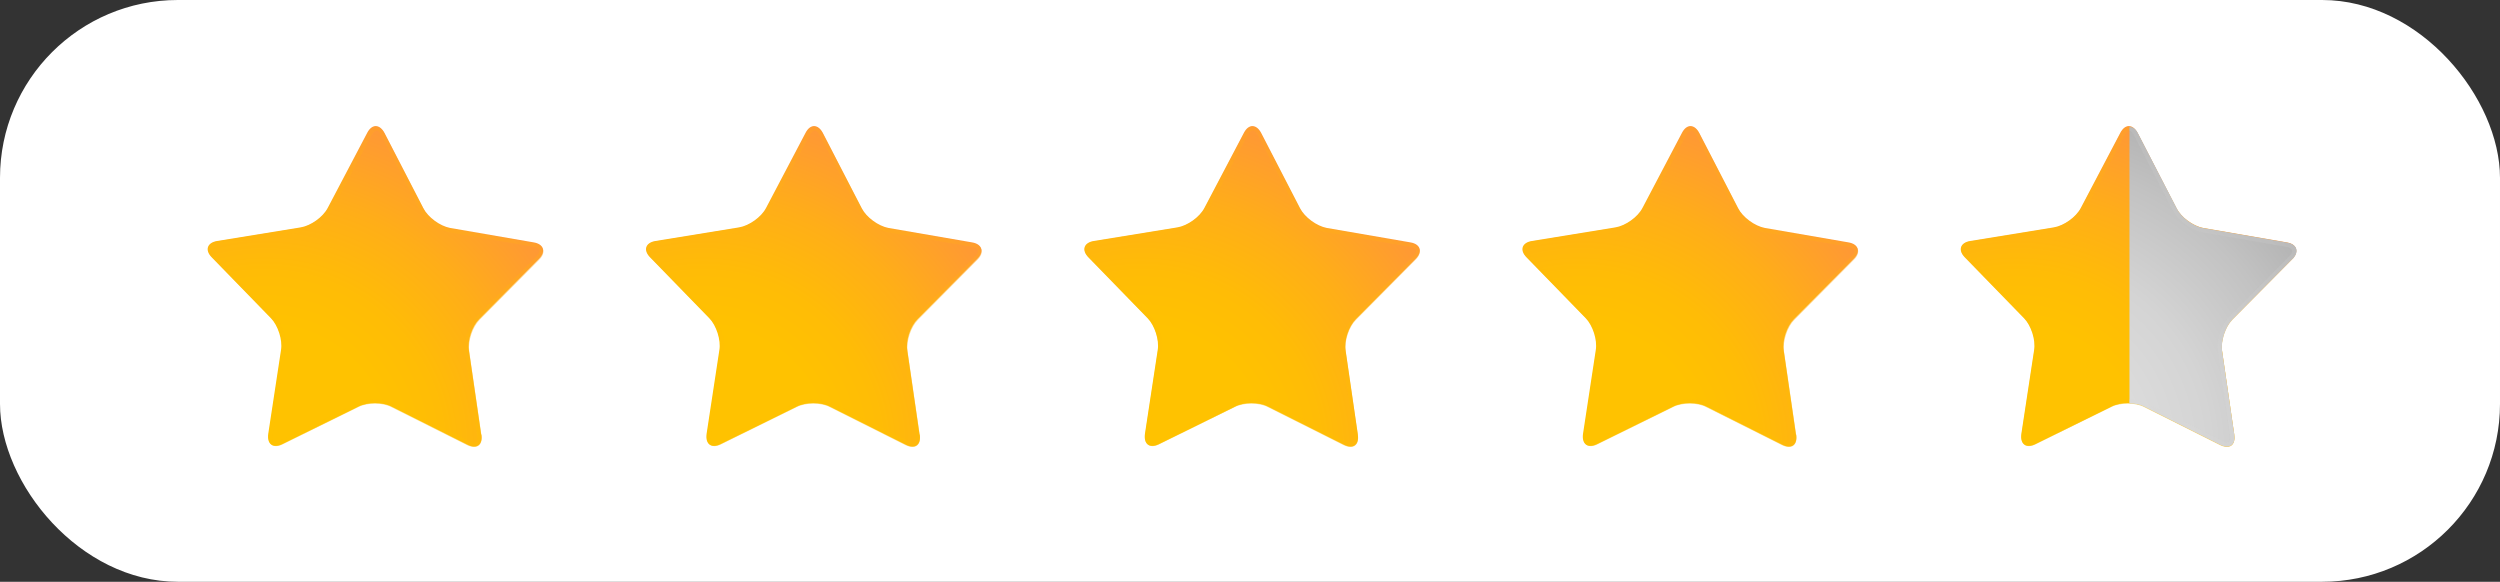
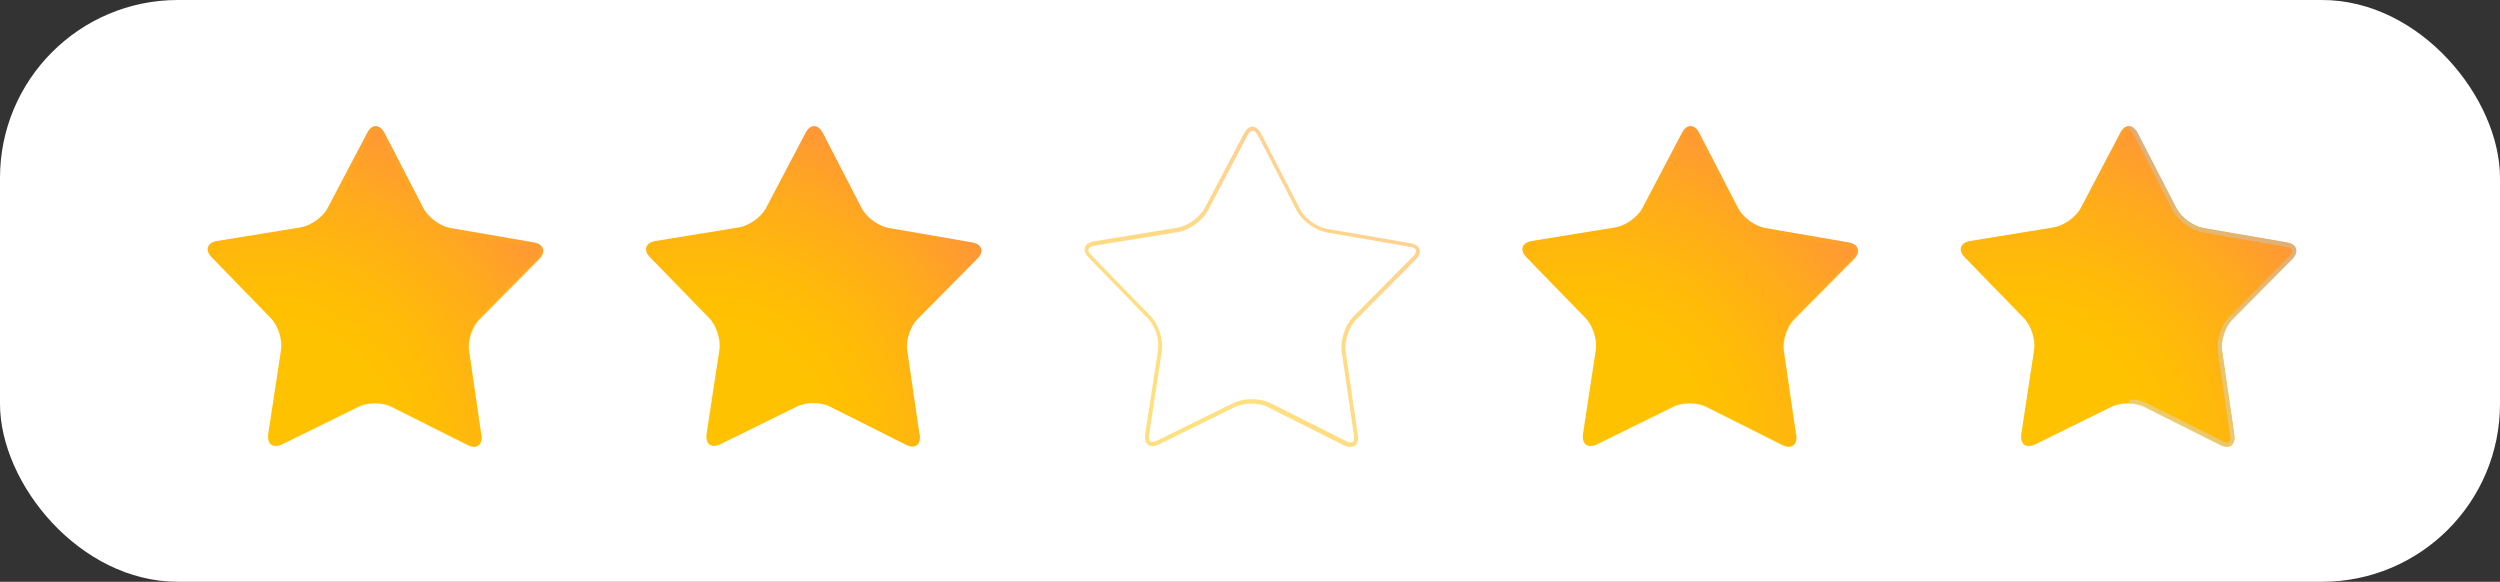
<svg xmlns="http://www.w3.org/2000/svg" xmlns:xlink="http://www.w3.org/1999/xlink" viewBox="0 0 89.94 20.93">
  <rect x="0" y="0" width="89.94" height="20.93" fill="#333333" stroke="none" />
  <defs>
    <style>
      .cls-1 {
        fill: url(#radial-gradient-9);
      }

      .cls-2 {
        fill: #fff;
      }

      .cls-3 {
        fill: url(#radial-gradient-10);
      }

      .cls-3, .cls-4, .cls-5, .cls-6, .cls-7, .cls-8 {
        mix-blend-mode: multiply;
        opacity: .5;
      }

      .cls-9 {
        fill: url(#radial-gradient-5);
      }

      .cls-4 {
        fill: url(#radial-gradient-12);
      }

      .cls-10 {
        fill: url(#radial-gradient);
      }

      .cls-11 {
        fill: url(#radial-gradient-3);
      }

      .cls-5 {
        fill: url(#radial-gradient-2);
      }

      .cls-12 {
        isolation: isolate;
      }

      .cls-13 {
        fill: url(#radial-gradient-11);
      }

      .cls-6 {
        fill: url(#radial-gradient-4);
      }

      .cls-7 {
        fill: url(#radial-gradient-6);
      }

      .cls-8 {
        fill: url(#radial-gradient-8);
      }

      .cls-14 {
        fill: url(#radial-gradient-7);
      }
    </style>
    <radialGradient id="radial-gradient" cx="9.54" cy="16.21" fx="9.54" fy="16.21" r="12.62" gradientUnits="userSpaceOnUse">
      <stop offset=".35" stop-color="#ffc200" />
      <stop offset=".51" stop-color="#ffbc06" />
      <stop offset=".72" stop-color="#ffae18" />
      <stop offset=".98" stop-color="#ff9736" />
      <stop offset="1" stop-color="#ff953a" />
    </radialGradient>
    <radialGradient id="radial-gradient-2" cx="8.58" cy="19.33" fx="8.58" fy="19.33" r="18.25" xlink:href="#radial-gradient" />
    <radialGradient id="radial-gradient-3" cx="25.3" fx="25.3" r="12.62" xlink:href="#radial-gradient" />
    <radialGradient id="radial-gradient-4" cx="24.34" cy="19.33" fx="24.34" fy="19.33" r="18.25" xlink:href="#radial-gradient" />
    <radialGradient id="radial-gradient-5" cx="41.07" fx="41.07" r="12.62" xlink:href="#radial-gradient" />
    <radialGradient id="radial-gradient-6" cx="40.11" cy="19.33" fx="40.11" fy="19.33" r="18.25" xlink:href="#radial-gradient" />
    <radialGradient id="radial-gradient-7" cx="56.83" fx="56.83" r="12.62" xlink:href="#radial-gradient" />
    <radialGradient id="radial-gradient-8" cx="55.87" cy="19.33" fx="55.87" fy="19.33" r="18.25" xlink:href="#radial-gradient" />
    <radialGradient id="radial-gradient-9" cx="72.6" fx="72.6" r="12.62" xlink:href="#radial-gradient" />
    <radialGradient id="radial-gradient-10" cx="71.64" cy="19.33" fx="71.64" fy="19.33" r="18.25" xlink:href="#radial-gradient" />
    <radialGradient id="radial-gradient-11" cx="72.6" cy="16.21" fx="72.6" fy="16.21" r="12.62" gradientUnits="userSpaceOnUse">
      <stop offset=".35" stop-color="#dbdbdb" />
      <stop offset=".55" stop-color="#d4d4d4" />
      <stop offset=".82" stop-color="#c2c2c2" />
      <stop offset=".99" stop-color="#b3b3b3" />
    </radialGradient>
    <radialGradient id="radial-gradient-12" cx="71.64" cy="19.34" fx="71.64" fy="19.34" r="18.25" xlink:href="#radial-gradient-11" />
  </defs>
  <g class="cls-12">
    <g id="Ebene_2" data-name="Ebene 2">
      <g id="Layer_1" data-name="Layer 1">
        <g>
          <rect class="cls-2" width="89.94" height="20.93" rx="6.4" ry="6.4" />
          <g>
            <path class="cls-10" d="M17.32,15.64c.05.36-.17.53-.5.36l-2.73-1.37c-.33-.17-.87-.17-1.2,0l-2.74,1.35c-.33.16-.55,0-.5-.37l.46-3.02c.06-.36-.11-.88-.36-1.14l-2.13-2.19c-.26-.26-.17-.53.19-.59l3.01-.49c.36-.06.8-.37.97-.7l1.42-2.7c.17-.33.45-.32.62,0l1.4,2.71c.17.33.6.64.96.71l3.01.52c.36.06.45.33.19.59l-2.15,2.17c-.26.26-.43.77-.37,1.13l.44,3.02Z" />
-             <path class="cls-5" d="M13.54,4.7c.06,0,.12.06.17.16l1.4,2.71c.19.37.66.71,1.07.79l3.01.52c.11.02.19.06.21.12.02.05-.02.14-.1.22l-2.15,2.17c-.29.29-.48.85-.42,1.26l.44,3.02c.01.1,0,.18-.03.22,0,0-.03.03-.08.03-.05,0-.11-.02-.17-.05l-2.73-1.37c-.18-.09-.42-.14-.67-.14s-.48.05-.66.14l-2.74,1.35c-.06.03-.12.05-.17.05-.06,0-.08-.02-.08-.03-.03-.04-.05-.12-.03-.22l.46-3.02c.06-.41-.11-.97-.4-1.26l-2.13-2.19c-.08-.08-.12-.17-.1-.22.02-.05.1-.1.21-.12l3.01-.49c.41-.07.88-.41,1.08-.78l1.42-2.7c.05-.1.12-.16.18-.16M13.54,4.55c-.11,0-.22.08-.31.24l-1.42,2.7c-.17.32-.61.64-.97.7l-3.01.49c-.36.06-.45.32-.19.59l2.13,2.19c.26.26.42.78.36,1.14l-.46,3.02c-.04.27.07.43.26.43.07,0,.15-.02.23-.06l2.74-1.35c.16-.08.38-.12.59-.12s.44.04.6.13l2.73,1.37c.09.04.17.06.24.06.19,0,.3-.16.26-.42l-.44-3.02c-.05-.36.12-.88.37-1.13l2.15-2.17c.26-.26.17-.53-.19-.59l-3.01-.52c-.36-.06-.8-.38-.96-.71l-1.4-2.71c-.08-.16-.2-.25-.31-.25h0Z" />
+             <path class="cls-5" d="M13.54,4.7c.06,0,.12.06.17.16l1.4,2.71c.19.37.66.71,1.07.79l3.01.52c.11.02.19.06.21.12.02.05-.02.14-.1.22l-2.15,2.17c-.29.29-.48.85-.42,1.26l.44,3.02c.01.1,0,.18-.03.22,0,0-.03.03-.08.03-.05,0-.11-.02-.17-.05l-2.73-1.37c-.18-.09-.42-.14-.67-.14s-.48.05-.66.14l-2.74,1.35c-.06.03-.12.05-.17.05-.06,0-.08-.02-.08-.03-.03-.04-.05-.12-.03-.22l.46-3.02c.06-.41-.11-.97-.4-1.26l-2.13-2.19c-.08-.08-.12-.17-.1-.22.02-.05.1-.1.21-.12l3.01-.49c.41-.07.88-.41,1.08-.78l1.42-2.7c.05-.1.12-.16.18-.16M13.54,4.55c-.11,0-.22.08-.31.24l-1.42,2.7c-.17.32-.61.64-.97.7l-3.01.49c-.36.06-.45.32-.19.59l2.13,2.19c.26.26.42.78.36,1.14l-.46,3.02c-.04.27.07.43.26.43.07,0,.15-.02.23-.06l2.74-1.35c.16-.08.38-.12.59-.12s.44.04.6.13l2.73,1.37c.09.04.17.06.24.06.19,0,.3-.16.26-.42l-.44-3.02c-.05-.36.12-.88.37-1.13l2.15-2.17c.26-.26.17-.53-.19-.59l-3.01-.52c-.36-.06-.8-.38-.96-.71l-1.4-2.71c-.08-.16-.2-.25-.31-.25Z" />
          </g>
          <g>
            <path class="cls-11" d="M33.09,15.64c.05.36-.17.53-.5.36l-2.73-1.37c-.33-.17-.87-.17-1.2,0l-2.74,1.35c-.33.16-.55,0-.5-.37l.46-3.02c.06-.36-.11-.88-.36-1.14l-2.13-2.19c-.26-.26-.17-.53.19-.59l3.01-.49c.36-.06.8-.37.97-.7l1.42-2.7c.17-.33.45-.32.62,0l1.4,2.71c.17.33.6.64.96.71l3.01.52c.36.06.45.33.19.59l-2.15,2.17c-.26.26-.43.77-.37,1.13l.44,3.02Z" />
-             <path class="cls-6" d="M29.31,4.7c.06,0,.12.06.18.16l1.4,2.71c.19.37.66.71,1.07.79l3.01.52c.11.02.19.06.21.12.02.05-.02.14-.1.22l-2.15,2.17c-.29.29-.48.85-.42,1.26l.44,3.02c.01.1,0,.18-.03.22,0,0-.03.03-.08.03-.05,0-.11-.02-.17-.05l-2.73-1.37c-.18-.09-.42-.14-.67-.14s-.48.05-.66.14l-2.74,1.35c-.06.03-.12.05-.17.05-.06,0-.08-.02-.09-.03-.03-.04-.05-.12-.03-.22l.46-3.02c.06-.41-.12-.97-.41-1.26l-2.13-2.19c-.08-.08-.12-.17-.1-.22.02-.05.1-.1.21-.12l3.01-.49c.41-.07.88-.41,1.08-.78l1.42-2.7c.05-.1.12-.16.18-.16M29.31,4.55c-.11,0-.22.08-.31.24l-1.42,2.7c-.17.32-.61.64-.97.7l-3.01.49c-.36.06-.45.32-.19.59l2.13,2.19c.26.26.42.78.36,1.14l-.46,3.02c-.04.27.07.43.26.43.07,0,.15-.02.23-.06l2.74-1.35c.16-.08.38-.12.59-.12s.44.04.6.13l2.73,1.37c.09.04.17.06.24.06.19,0,.3-.16.26-.42l-.44-3.02c-.05-.36.12-.88.37-1.13l2.15-2.17c.26-.26.17-.53-.19-.59l-3.01-.52c-.36-.06-.79-.38-.96-.71l-1.4-2.71c-.08-.16-.2-.25-.31-.25h0Z" />
          </g>
          <g>
-             <path class="cls-9" d="M48.85,15.64c.05.36-.17.53-.5.36l-2.73-1.37c-.33-.17-.87-.17-1.19,0l-2.74,1.35c-.33.16-.55,0-.5-.37l.46-3.02c.06-.36-.11-.88-.36-1.14l-2.13-2.19c-.26-.26-.17-.53.19-.59l3.01-.49c.36-.06.8-.37.97-.7l1.42-2.7c.17-.33.45-.32.62,0l1.4,2.71c.17.33.6.64.96.71l3.01.52c.36.06.45.33.19.59l-2.15,2.17c-.26.26-.43.77-.37,1.13l.44,3.02Z" />
            <path class="cls-7" d="M45.07,4.7c.06,0,.12.06.18.16l1.4,2.71c.19.37.66.71,1.07.79l3.01.52c.11.02.19.06.21.12.02.05-.02.14-.1.22l-2.15,2.17c-.29.29-.48.85-.42,1.26l.44,3.02c.01.1,0,.18-.03.22,0,0-.03.03-.08.03-.05,0-.11-.02-.17-.05l-2.73-1.37c-.18-.09-.42-.14-.67-.14s-.48.05-.66.14l-2.74,1.35c-.06.03-.12.05-.17.05-.06,0-.08-.02-.09-.03-.03-.04-.05-.12-.03-.22l.46-3.02c.06-.41-.12-.97-.41-1.26l-2.13-2.19c-.08-.08-.12-.17-.1-.22.02-.05.1-.1.21-.12l3.01-.49c.41-.07.88-.41,1.08-.78l1.42-2.7c.05-.1.12-.16.18-.16M45.07,4.55c-.11,0-.22.08-.31.24l-1.42,2.7c-.17.32-.61.64-.97.7l-3.01.49c-.36.06-.45.32-.19.59l2.13,2.19c.26.26.42.78.36,1.14l-.46,3.02c-.04.27.07.43.26.43.07,0,.15-.02.23-.06l2.74-1.35c.16-.08.38-.12.59-.12s.44.04.6.13l2.73,1.37c.09.04.17.06.24.06.19,0,.3-.16.26-.42l-.44-3.02c-.05-.36.12-.88.37-1.13l2.15-2.17c.26-.26.17-.53-.19-.59l-3.01-.52c-.36-.06-.8-.38-.96-.71l-1.4-2.71c-.08-.16-.2-.25-.31-.25h0Z" />
          </g>
          <g>
            <path class="cls-14" d="M64.62,15.64c.05.36-.17.53-.5.36l-2.73-1.37c-.33-.17-.87-.17-1.2,0l-2.74,1.35c-.33.16-.55,0-.5-.37l.46-3.02c.06-.36-.11-.88-.36-1.14l-2.13-2.19c-.26-.26-.17-.53.19-.59l3.01-.49c.36-.06.8-.37.97-.7l1.42-2.7c.17-.33.45-.32.62,0l1.4,2.71c.17.33.6.64.96.71l3.01.52c.36.06.45.33.19.59l-2.15,2.17c-.26.26-.43.77-.37,1.13l.44,3.02Z" />
            <path class="cls-8" d="M60.84,4.7c.06,0,.12.06.18.16l1.4,2.71c.19.37.66.71,1.07.79l3.01.52c.11.02.19.06.21.12.02.05-.02.14-.1.22l-2.15,2.17c-.29.29-.48.85-.42,1.26l.44,3.02c.01.1,0,.18-.03.22,0,0-.03.03-.08.03-.05,0-.11-.02-.17-.05l-2.73-1.37c-.18-.09-.42-.14-.67-.14s-.48.05-.66.14l-2.74,1.35c-.06.03-.12.05-.17.05-.06,0-.08-.02-.09-.03-.03-.04-.05-.12-.03-.22l.46-3.02c.06-.41-.11-.97-.4-1.26l-2.13-2.19c-.08-.08-.12-.17-.1-.22.02-.05.1-.1.21-.12l3.01-.49c.41-.07.88-.41,1.08-.78l1.42-2.7c.05-.1.12-.16.18-.16M60.84,4.55c-.11,0-.22.08-.31.24l-1.42,2.7c-.17.32-.61.64-.97.7l-3.01.49c-.36.06-.45.32-.19.59l2.13,2.19c.26.26.42.78.36,1.14l-.46,3.02c-.04.27.07.43.26.43.07,0,.15-.02.23-.06l2.74-1.35c.16-.08.38-.12.59-.12s.44.04.6.13l2.73,1.37c.09.04.17.06.24.06.19,0,.3-.16.26-.42l-.44-3.02c-.05-.36.12-.88.37-1.13l2.15-2.17c.26-.26.17-.53-.19-.59l-3.01-.52c-.36-.06-.8-.38-.96-.71l-1.4-2.71c-.08-.16-.2-.25-.31-.25h0Z" />
          </g>
          <g>
            <g>
              <path class="cls-1" d="M80.38,15.64c.05.36-.17.53-.5.36l-2.73-1.37c-.33-.17-.87-.17-1.19,0l-2.74,1.35c-.33.16-.55,0-.5-.37l.46-3.02c.06-.36-.11-.88-.36-1.14l-2.13-2.19c-.26-.26-.17-.53.19-.59l3.01-.49c.36-.06.8-.37.97-.7l1.42-2.7c.17-.33.45-.32.62,0l1.4,2.71c.17.33.6.64.96.71l3.01.52c.36.06.45.33.19.59l-2.15,2.17c-.26.26-.43.77-.37,1.13l.44,3.02Z" />
              <path class="cls-3" d="M76.6,4.7c.06,0,.12.06.18.16l1.4,2.71c.19.37.66.71,1.07.79l3.01.52c.11.02.19.06.21.12.02.05-.02.14-.1.22l-2.15,2.17c-.29.29-.48.85-.42,1.26l.44,3.02c.01.1,0,.18-.03.22,0,0-.03.03-.08.03-.05,0-.11-.02-.17-.05l-2.73-1.37c-.18-.09-.42-.14-.67-.14s-.48.05-.66.14l-2.74,1.35c-.06.03-.12.05-.17.05-.06,0-.08-.02-.08-.03-.04-.04-.05-.12-.03-.22l.46-3.02c.06-.41-.11-.97-.4-1.26l-2.13-2.19c-.08-.08-.12-.17-.1-.22.02-.05.1-.1.21-.12l3.01-.49c.41-.07.88-.41,1.08-.78l1.42-2.7c.05-.1.12-.16.18-.16M76.6,4.55c-.11,0-.22.08-.31.24l-1.42,2.7c-.17.32-.61.64-.97.7l-3.01.49c-.36.06-.45.32-.19.59l2.13,2.19c.26.26.42.78.36,1.14l-.46,3.02c-.04.27.07.43.26.43.07,0,.15-.02.23-.06l2.74-1.35c.16-.08.38-.12.59-.12s.44.04.6.13l2.73,1.37c.09.04.17.06.24.06.19,0,.3-.16.26-.42l-.44-3.02c-.05-.36.12-.88.37-1.13l2.15-2.17c.26-.26.17-.53-.19-.59l-3.01-.52c-.36-.06-.8-.38-.96-.71l-1.4-2.71c-.08-.16-.2-.25-.31-.25h0Z" />
            </g>
            <g>
-               <path class="cls-13" d="M82.47,9.32c.26-.26.17-.53-.19-.59l-3.01-.52c-.36-.06-.8-.38-.96-.71l-1.4-2.71c-.08-.16-.19-.21-.3-.21v9.93c.2,0,.39.04.54.12l2.73,1.37c.33.16.55,0,.5-.36l-.44-3.02c-.05-.36.12-.88.37-1.13l2.15-2.17Z" />
              <path class="cls-4" d="M82.47,9.32c.26-.26.17-.53-.19-.59l-3.01-.52c-.36-.06-.8-.38-.96-.71l-1.4-2.71c-.08-.16-.19-.24-.3-.24v.15c.05,0,.11.06.16.16l1.4,2.71c.19.37.66.71,1.07.79l3.01.52c.11.02.19.06.21.12.02.05-.02.14-.1.22l-2.15,2.17c-.29.29-.48.85-.42,1.26l.44,3.02c.01.1,0,.18-.03.22,0,0-.03.03-.08.03-.05,0-.11-.02-.17-.05l-2.73-1.37c-.17-.08-.38-.13-.61-.13v.15c.2,0,.39.04.54.12l2.73,1.37c.09.04.17.06.24.06.19,0,.3-.16.26-.42l-.44-3.02c-.05-.36.12-.88.37-1.13l2.15-2.17Z" />
            </g>
          </g>
        </g>
      </g>
    </g>
  </g>
</svg>